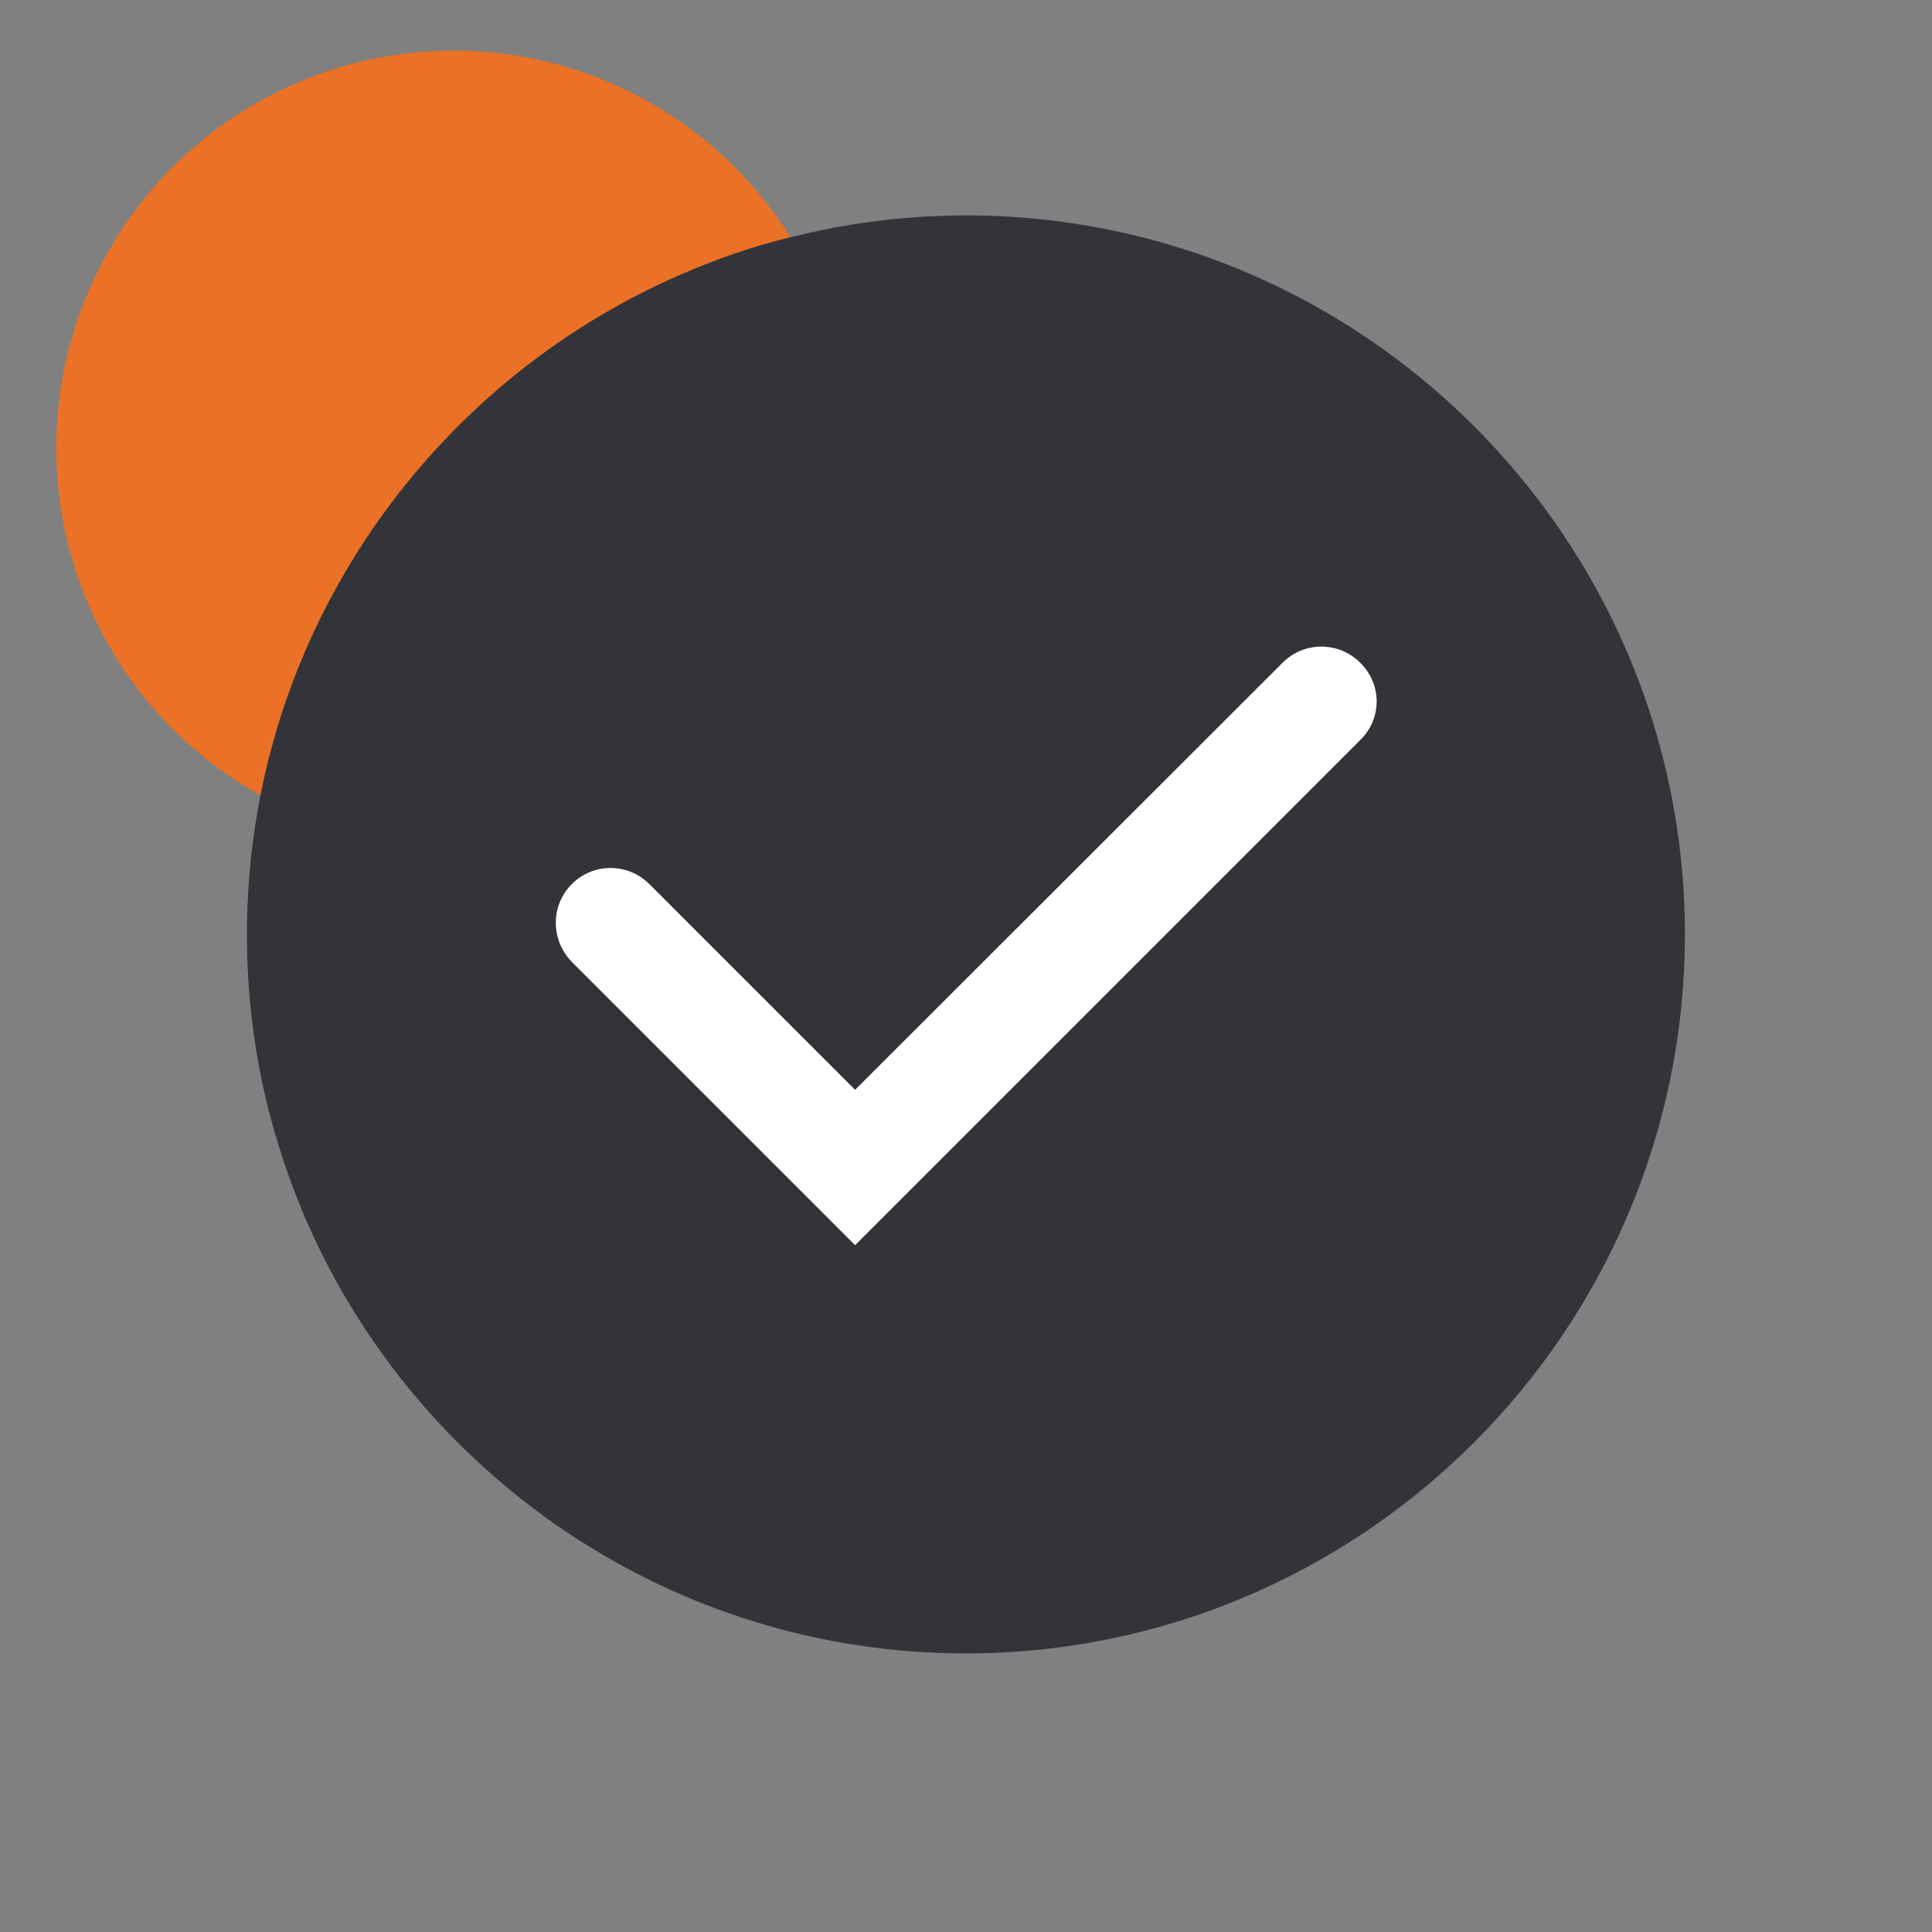
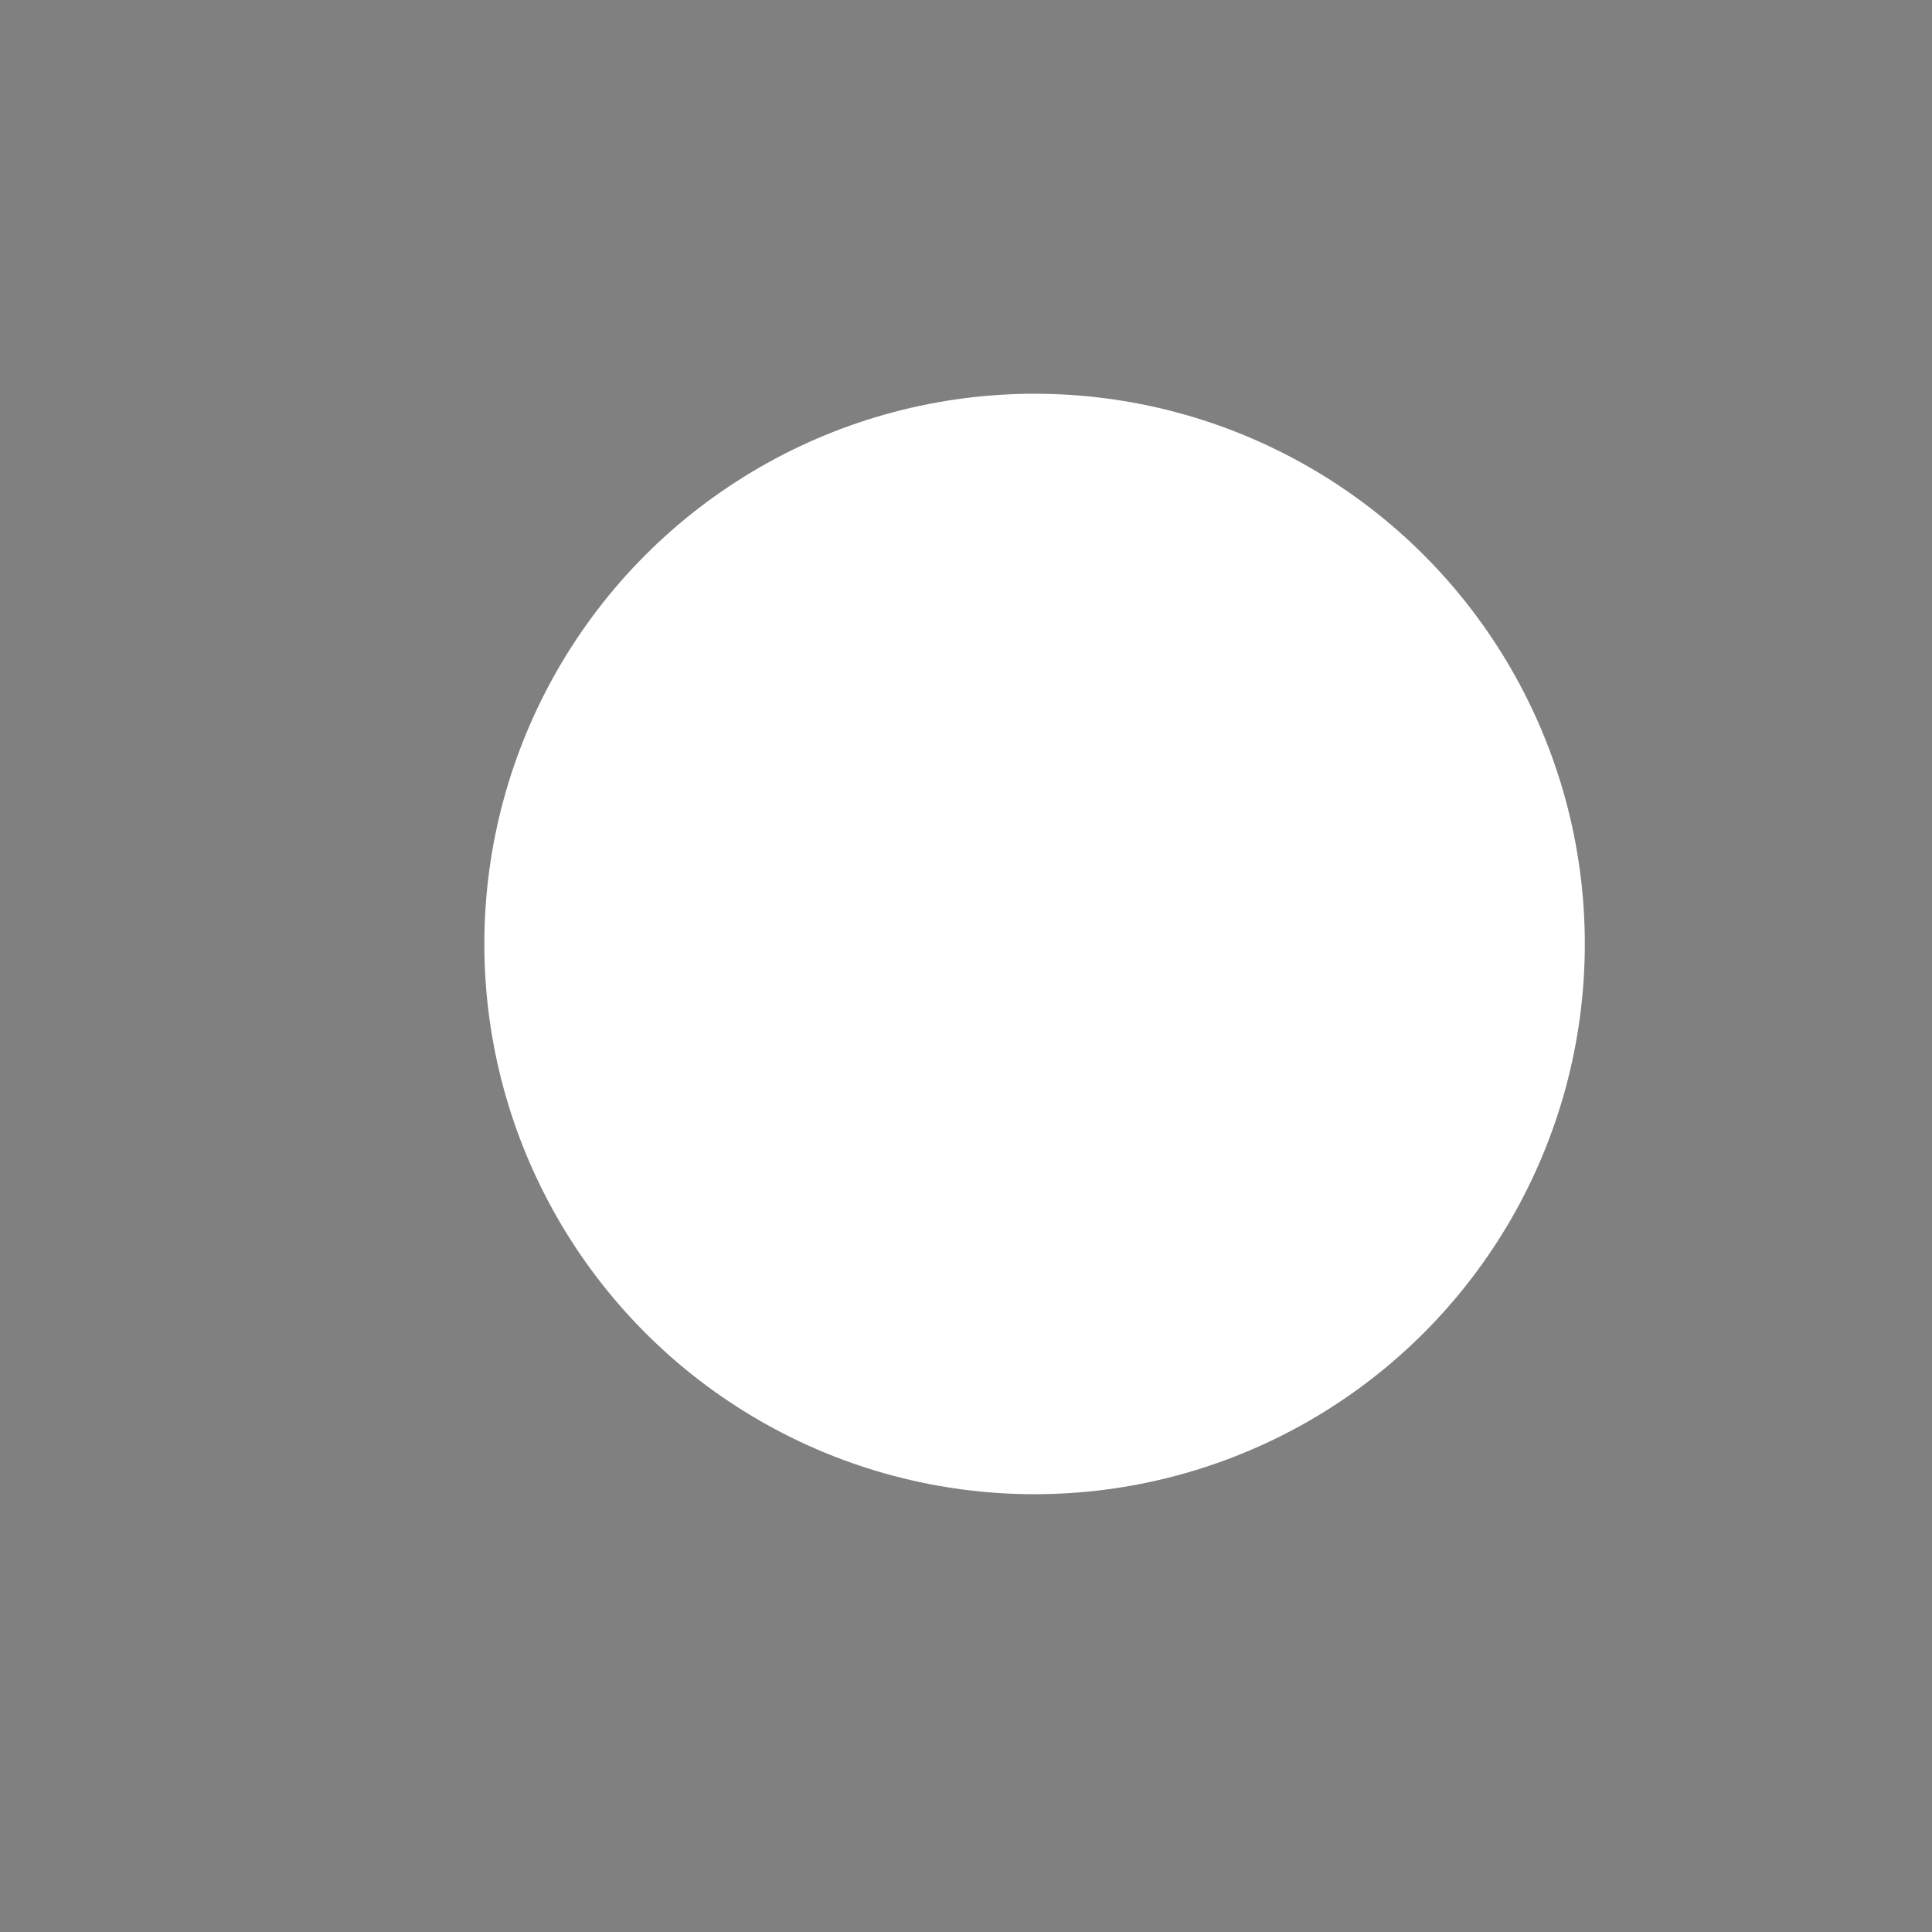
<svg xmlns="http://www.w3.org/2000/svg" viewBox="0 0 100 100">
  <rect x="0" y="0" width="100" height="100" fill="#808080" stroke="none" />
  <defs>
    <style>.e{fill:none;}.f{fill:#ea7125;}.g{fill:#fff;}.h{fill:#323439;}.i{clip-path:url(#d);}</style>
    <clipPath id="d">
-       <rect class="e" x="12.78" y="11.15" width="74.44" height="74.44" />
-     </clipPath>
+       </clipPath>
  </defs>
  <g id="a">
-     <circle class="f" cx="23.48" cy="23.19" r="20.57" />
-   </g>
+     </g>
  <g id="b">
    <circle class="g" cx="53.55" cy="48.86" r="28.48" />
  </g>
  <g id="c">
    <g class="i">
-       <path class="h" d="M70.4,38.31l-26.14,26.14-14.66-14.66c-1.11-1.14-1.11-2.93,0-4.03,1.1-1.11,2.9-1.11,4.01,0l10.65,10.65,22.13-22.11c1.11-1.11,2.9-1.11,4.01,0,1.14,1.11,1.14,2.9,0,4.01M50,11.15c-2.9,0-5.71,.34-8.41,.97-1.9,.42-3.78,1.02-5.57,1.76-13.61,5.54-23.24,18.92-23.24,34.49,0,3.18,.4,6.28,1.16,9.23,.51,1.96,1.17,3.86,1.96,5.68,5.77,13.13,18.9,22.3,34.09,22.3,20.52,0,37.22-16.71,37.22-37.22S70.52,11.15,50,11.15" />
+       <path class="h" d="M70.4,38.31c-1.11-1.14-1.11-2.93,0-4.03,1.1-1.11,2.9-1.11,4.01,0l10.65,10.65,22.13-22.11c1.11-1.11,2.9-1.11,4.01,0,1.14,1.11,1.14,2.9,0,4.01M50,11.15c-2.9,0-5.71,.34-8.41,.97-1.9,.42-3.78,1.02-5.57,1.76-13.61,5.54-23.24,18.92-23.24,34.49,0,3.18,.4,6.28,1.16,9.23,.51,1.96,1.17,3.86,1.96,5.68,5.77,13.13,18.9,22.3,34.09,22.3,20.52,0,37.22-16.71,37.22-37.22S70.52,11.15,50,11.15" />
    </g>
  </g>
</svg>